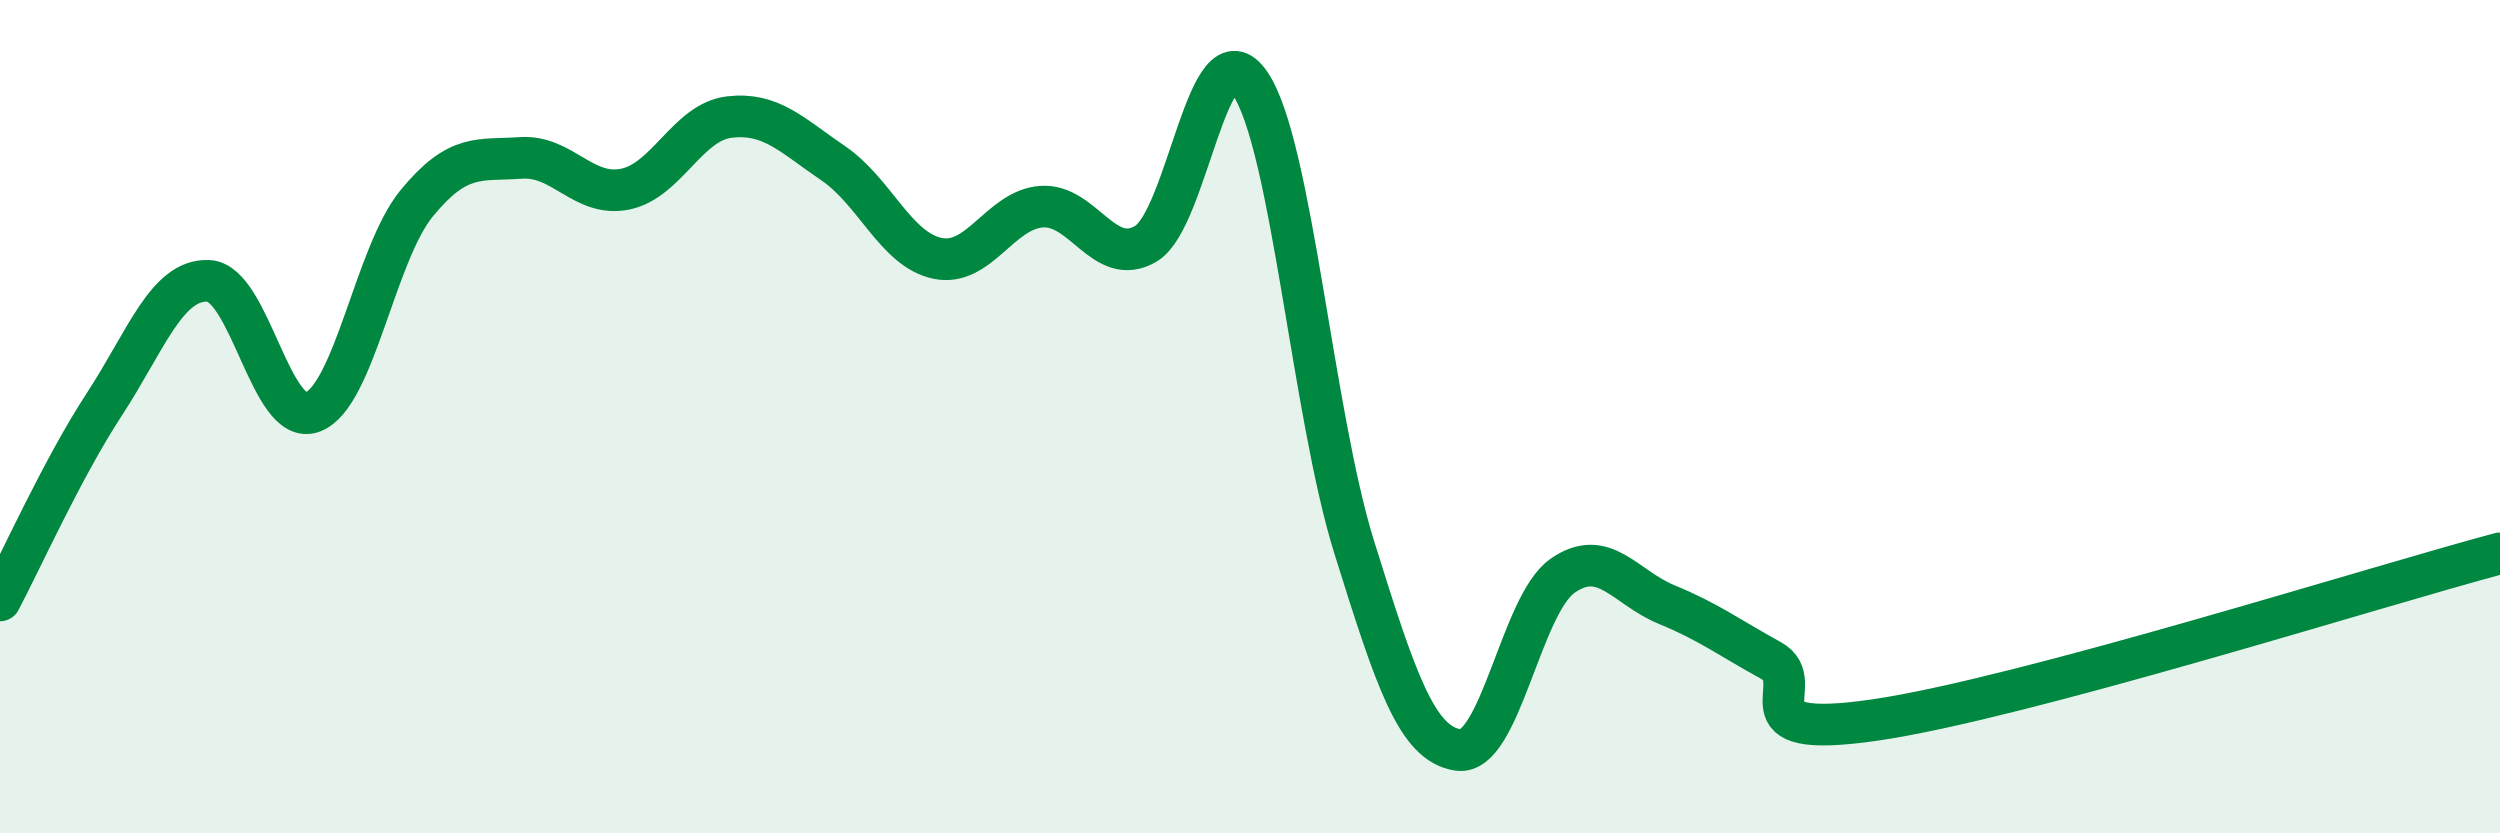
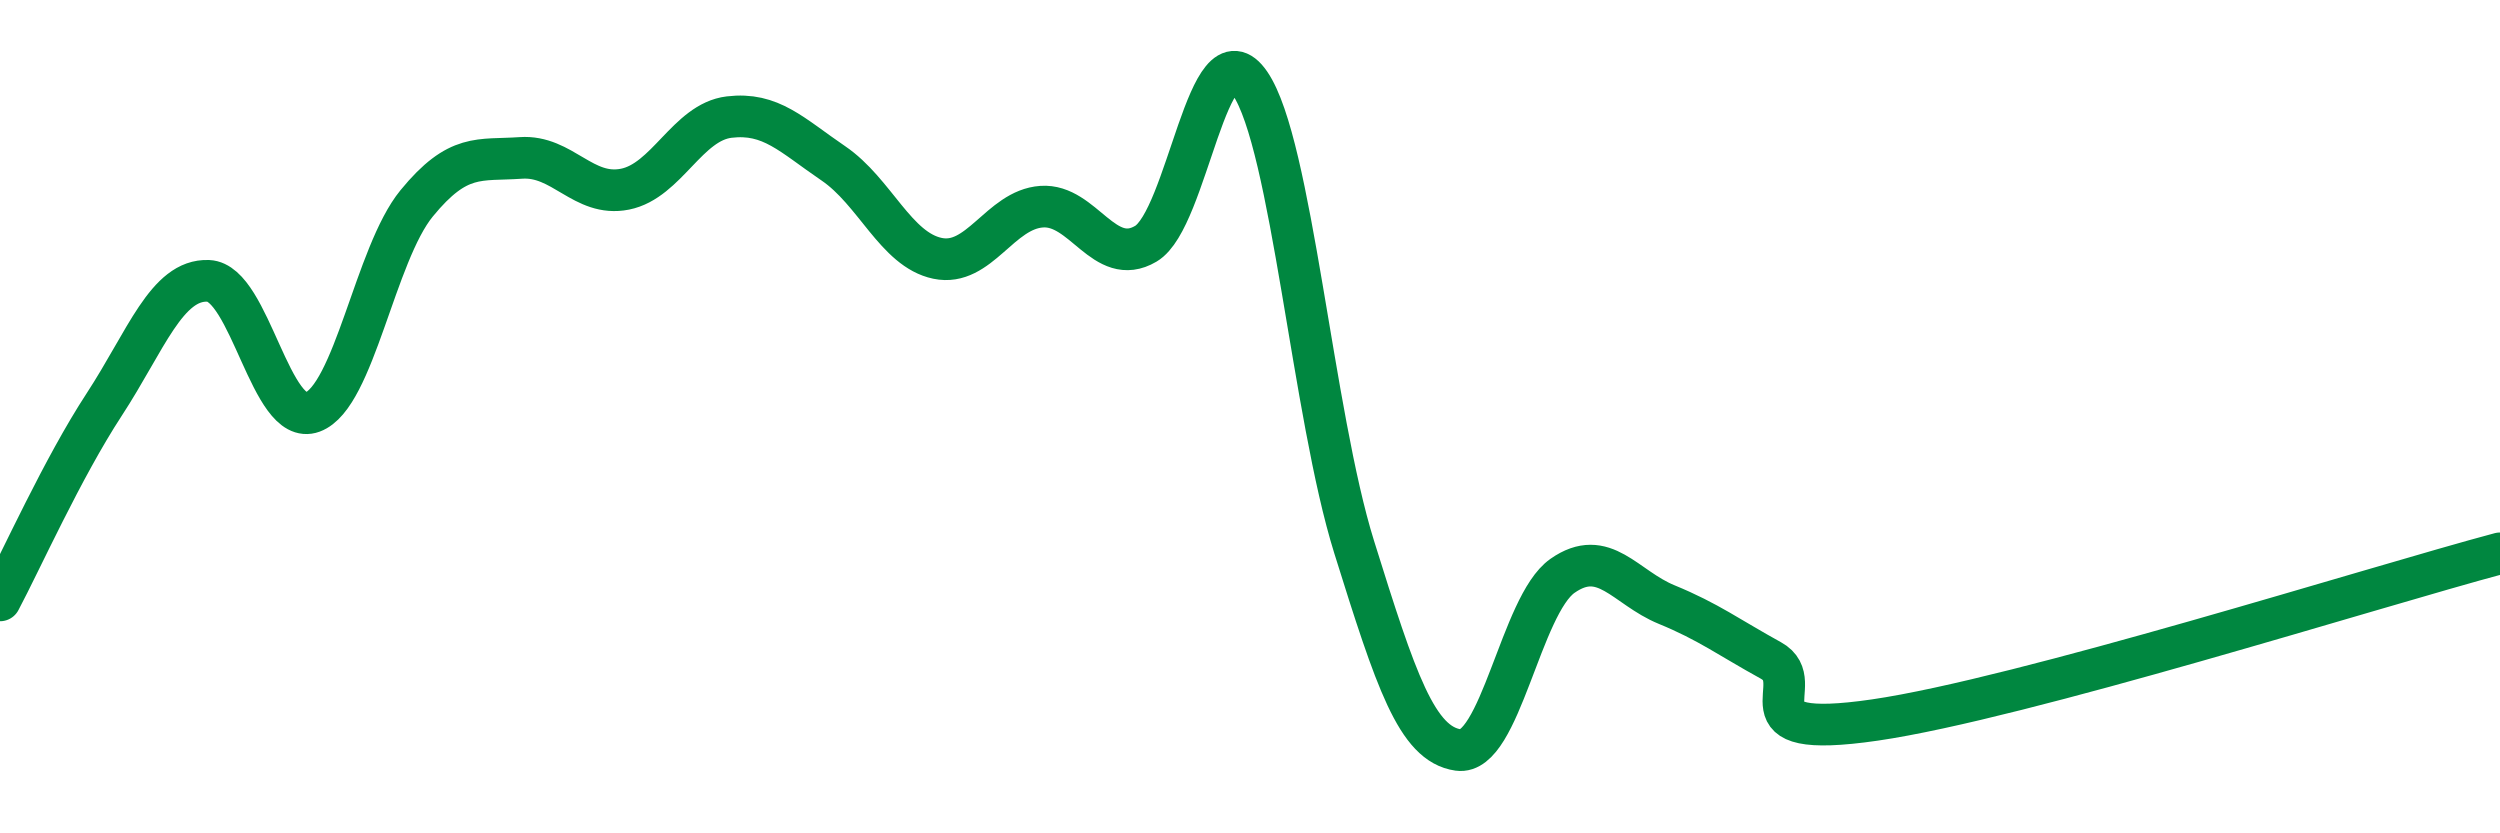
<svg xmlns="http://www.w3.org/2000/svg" width="60" height="20" viewBox="0 0 60 20">
-   <path d="M 0,14.41 C 0.5,13.47 1.5,11.24 2.5,9.71 C 3.5,8.18 4,6.7 5,6.74 C 6,6.78 6.5,10.26 7.5,9.89 C 8.5,9.52 9,6.1 10,4.88 C 11,3.66 11.5,3.86 12.5,3.79 C 13.5,3.72 14,4.74 15,4.54 C 16,4.34 16.5,2.93 17.5,2.81 C 18.5,2.69 19,3.24 20,3.92 C 21,4.6 21.5,5.99 22.5,6.2 C 23.5,6.41 24,5.03 25,4.96 C 26,4.89 26.5,6.44 27.5,5.85 C 28.5,5.26 29,0.54 30,2 C 31,3.46 31.5,9.93 32.5,13.13 C 33.5,16.33 34,17.86 35,18 C 36,18.14 36.5,14.52 37.5,13.82 C 38.5,13.12 39,14.1 40,14.51 C 41,14.92 41.5,15.3 42.5,15.85 C 43.5,16.4 41.5,17.79 45,17.28 C 48.5,16.77 57,14.08 60,13.28L60 20L0 20Z" fill="#008740" opacity="0.1" stroke-linecap="round" stroke-linejoin="round" />
  <path d="M 0,14.41 C 0.5,13.47 1.5,11.24 2.5,9.71 C 3.5,8.18 4,6.7 5,6.74 C 6,6.78 6.5,10.26 7.5,9.89 C 8.5,9.52 9,6.1 10,4.88 C 11,3.66 11.5,3.86 12.5,3.79 C 13.5,3.72 14,4.74 15,4.54 C 16,4.34 16.5,2.93 17.5,2.81 C 18.5,2.69 19,3.24 20,3.92 C 21,4.6 21.5,5.99 22.5,6.2 C 23.5,6.41 24,5.03 25,4.96 C 26,4.89 26.5,6.44 27.5,5.85 C 28.5,5.26 29,0.54 30,2 C 31,3.46 31.5,9.93 32.5,13.13 C 33.5,16.33 34,17.86 35,18 C 36,18.14 36.5,14.52 37.5,13.82 C 38.5,13.12 39,14.1 40,14.51 C 41,14.92 41.5,15.3 42.5,15.85 C 43.5,16.4 41.5,17.79 45,17.28 C 48.5,16.77 57,14.08 60,13.28" stroke="#008740" stroke-width="1" fill="none" stroke-linecap="round" stroke-linejoin="round" />
</svg>